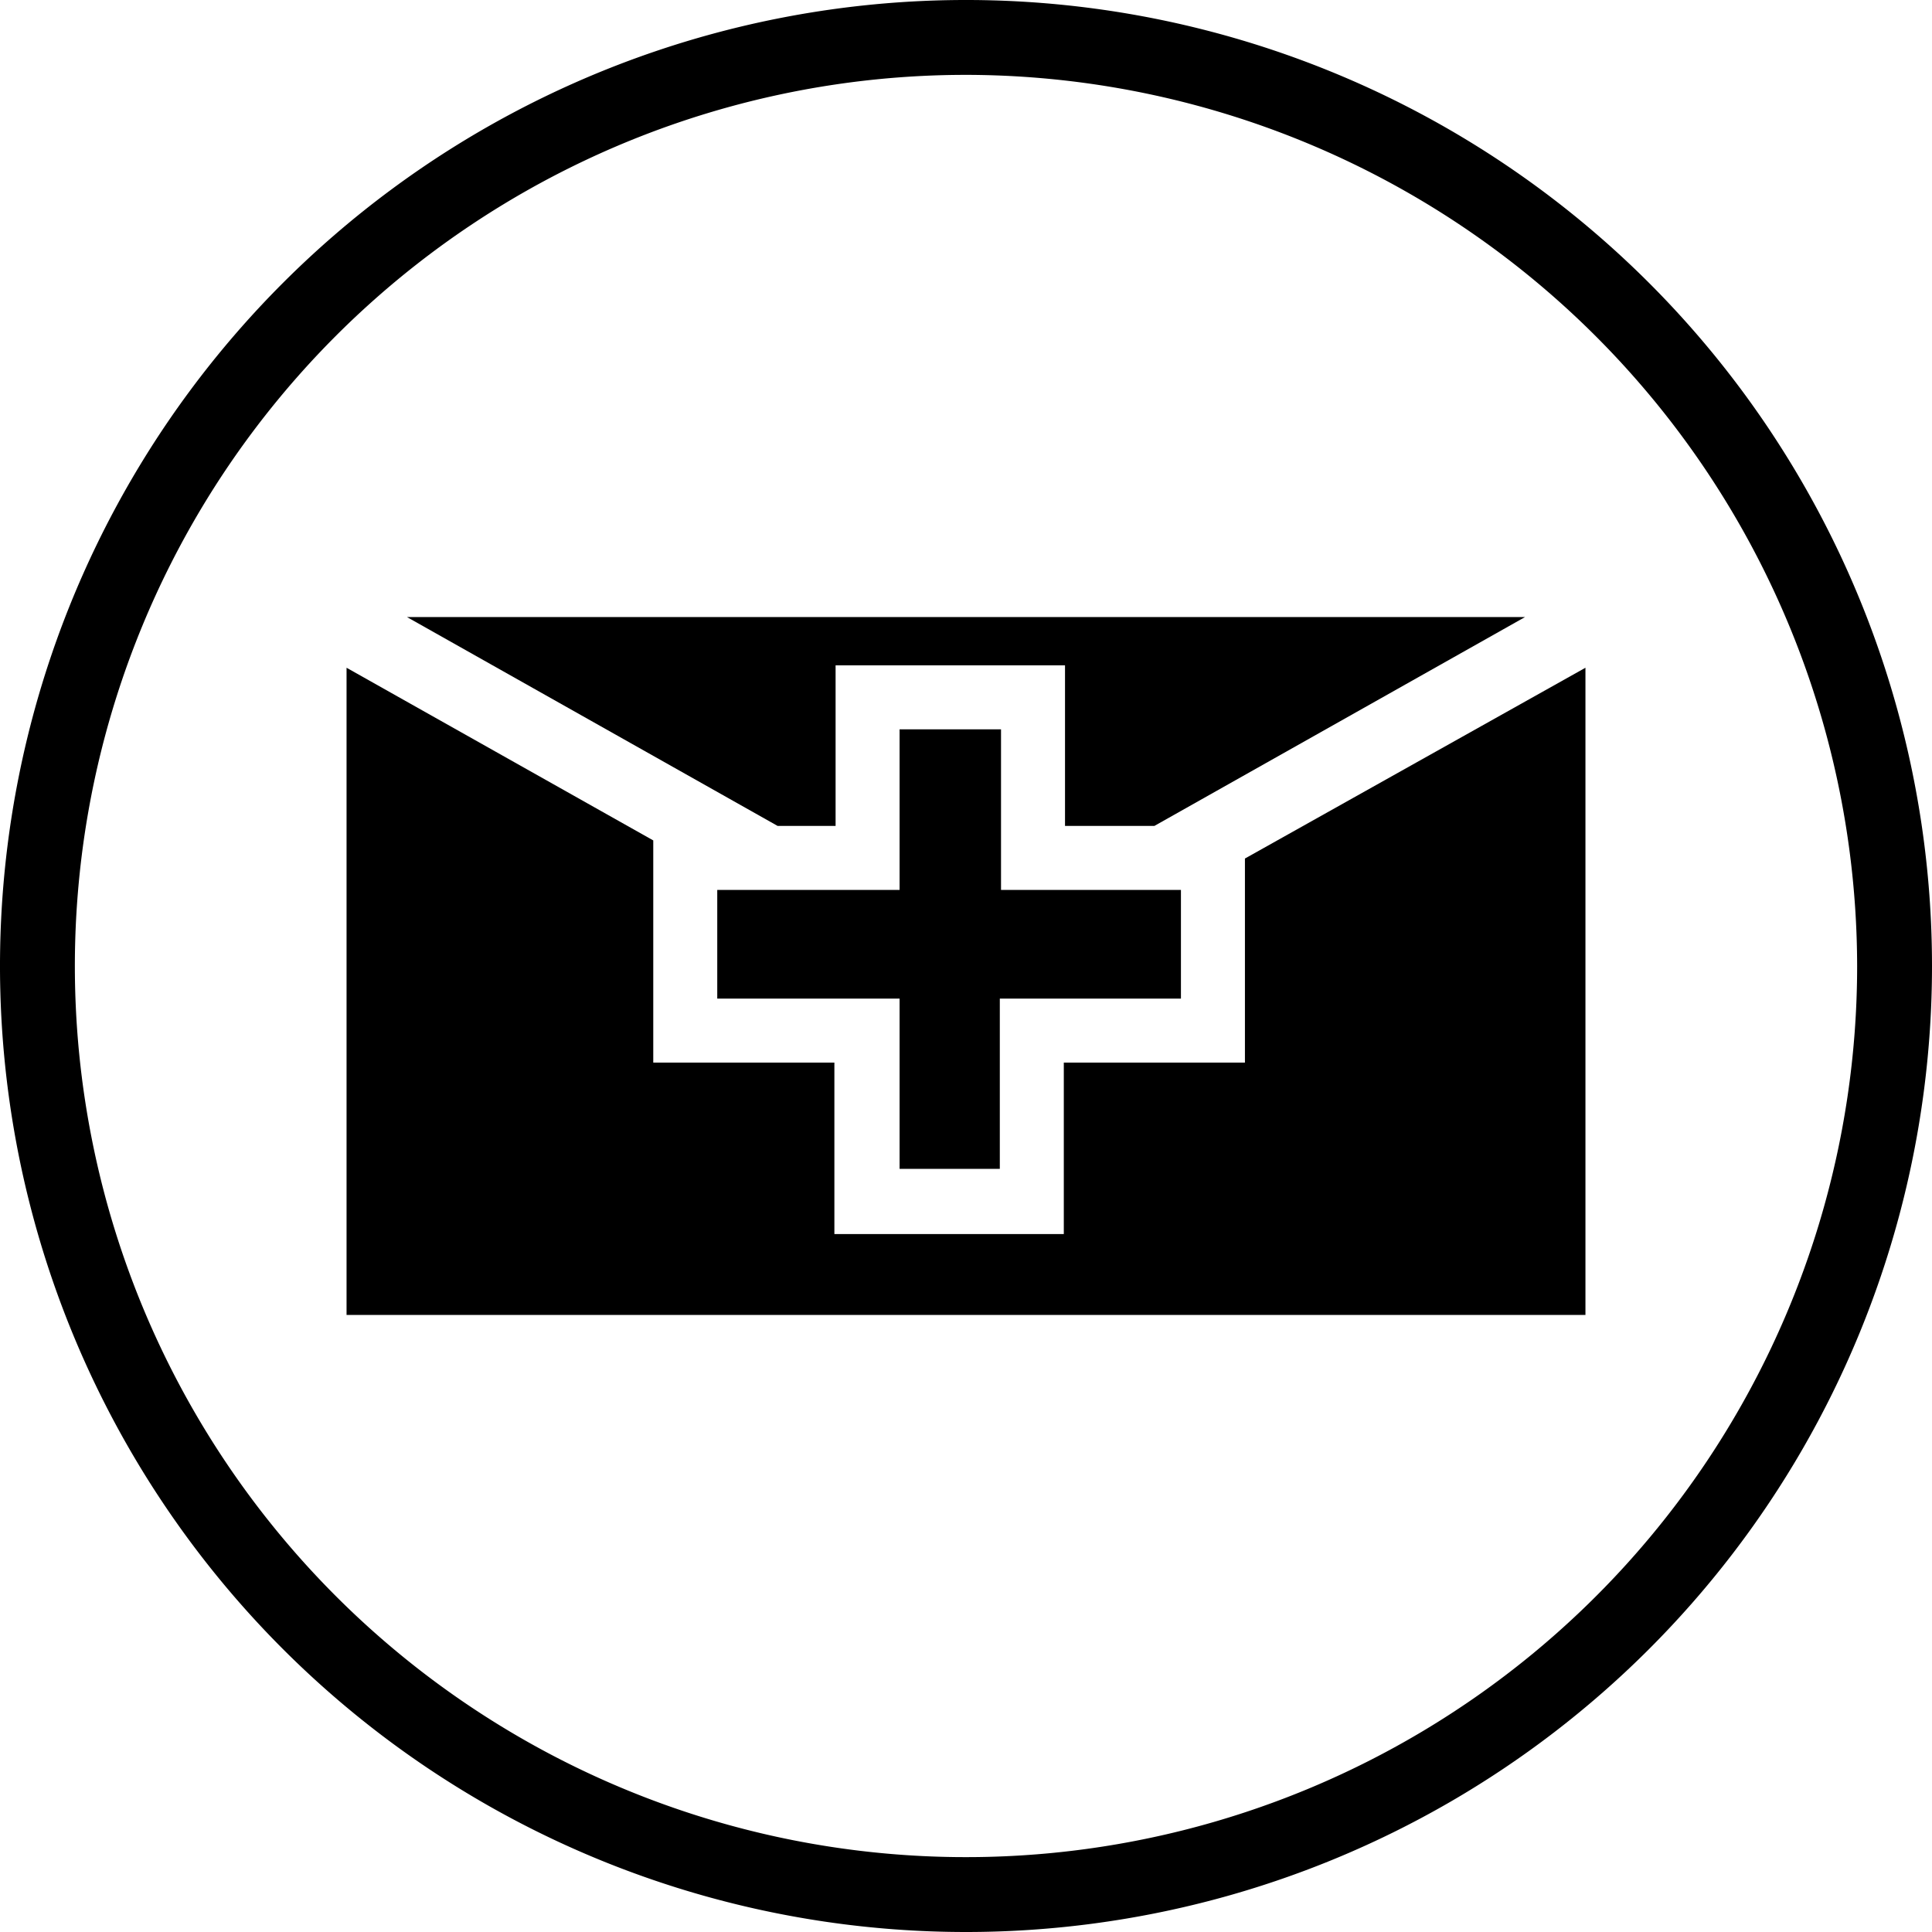
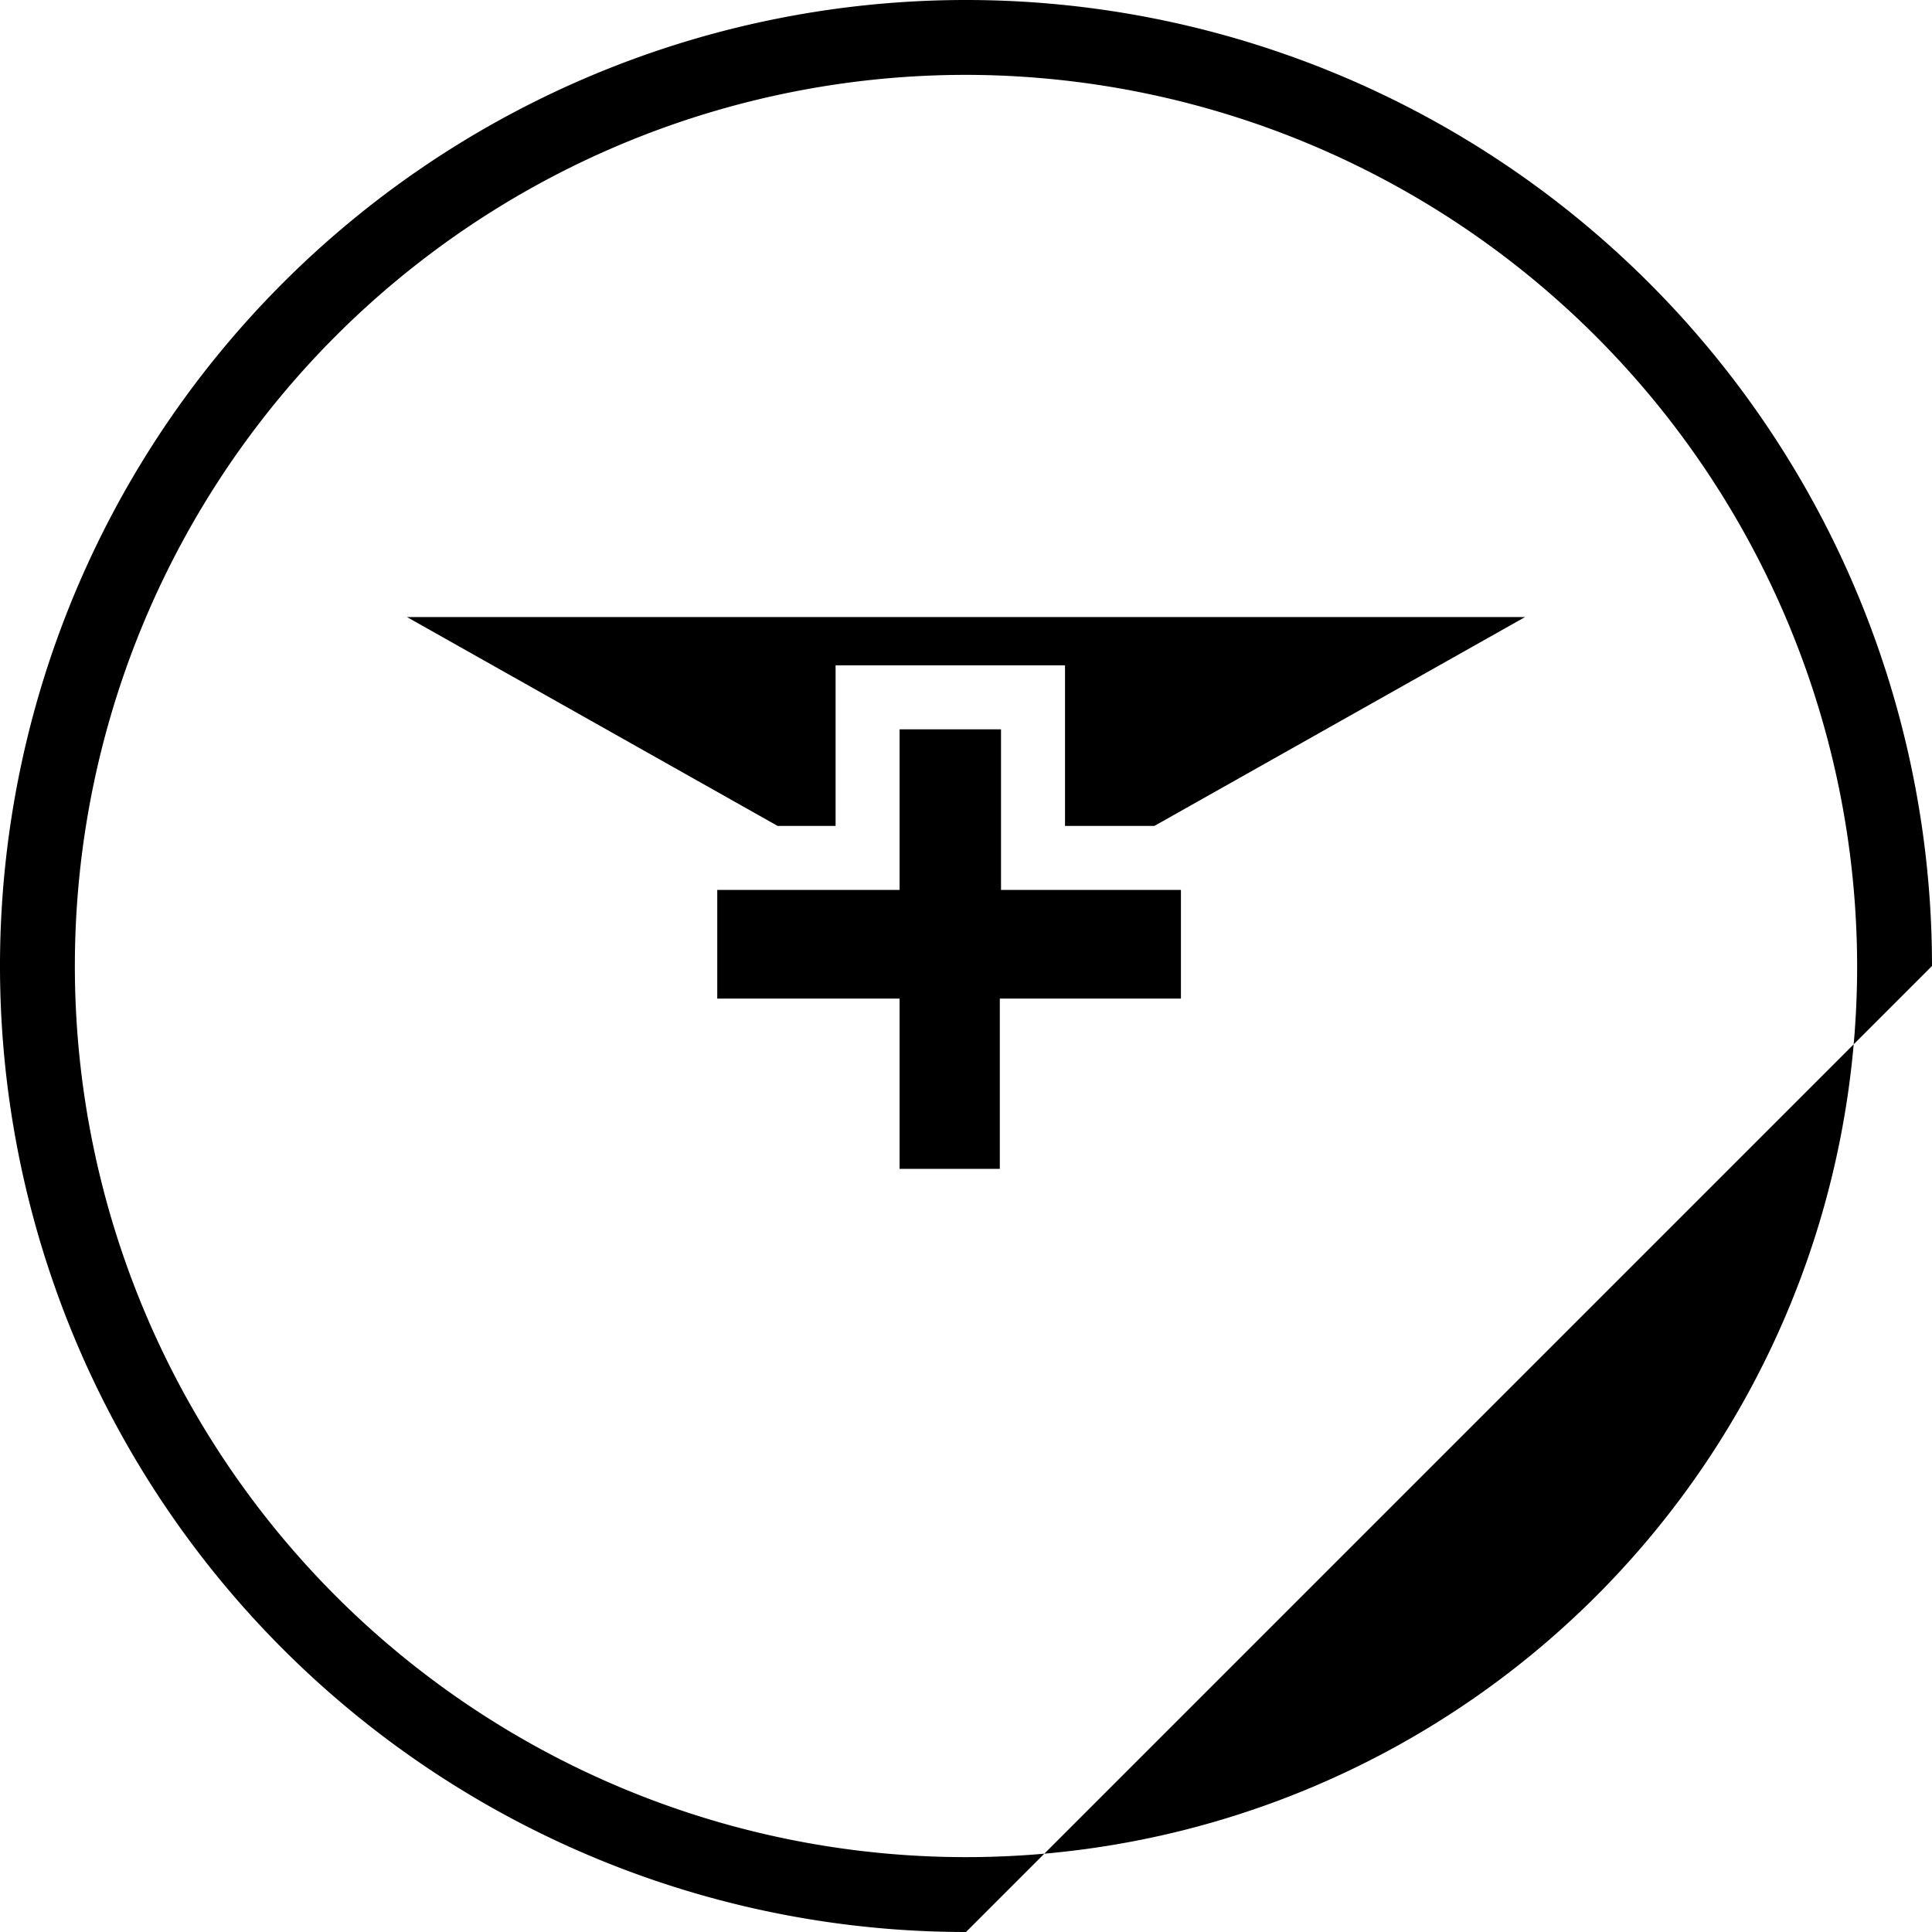
<svg xmlns="http://www.w3.org/2000/svg" id="Layer_1" data-name="Layer 1" viewBox="0 0 16 16">
-   <path d="M8,16a8,8,0,1,1,8-8A8,8,0,0,1,8,16ZM8,.62A7.38,7.38,0,1,0,15.38,8,7.39,7.39,0,0,0,8,.62Z" />
+   <path d="M8,16a8,8,0,1,1,8-8ZM8,.62A7.38,7.38,0,1,0,15.38,8,7.39,7.39,0,0,0,8,.62Z" />
  <polygon points="8.28 9.68 8.28 8.27 9.78 8.27 9.78 7.37 8.29 7.37 8.29 6.04 7.45 6.04 7.45 7.37 5.94 7.37 5.94 8.27 7.45 8.27 7.45 9.68 8.28 9.68" />
  <polygon points="6.92 6.84 6.92 6.04 6.92 5.51 7.45 5.51 8.29 5.51 8.82 5.51 8.82 6.04 8.82 6.84 9.56 6.84 12.63 5.11 3.37 5.11 6.44 6.84 6.92 6.84" />
-   <polygon points="10.31 7.11 10.31 7.37 10.31 8.27 10.31 8.8 9.78 8.8 8.81 8.8 8.81 9.68 8.81 10.22 8.28 10.22 7.45 10.22 6.91 10.22 6.91 9.68 6.91 8.8 5.94 8.8 5.41 8.8 5.41 8.27 5.41 7.37 5.41 6.96 2.87 5.53 2.87 10.89 13.13 10.89 13.13 5.53 10.31 7.11" />
</svg>